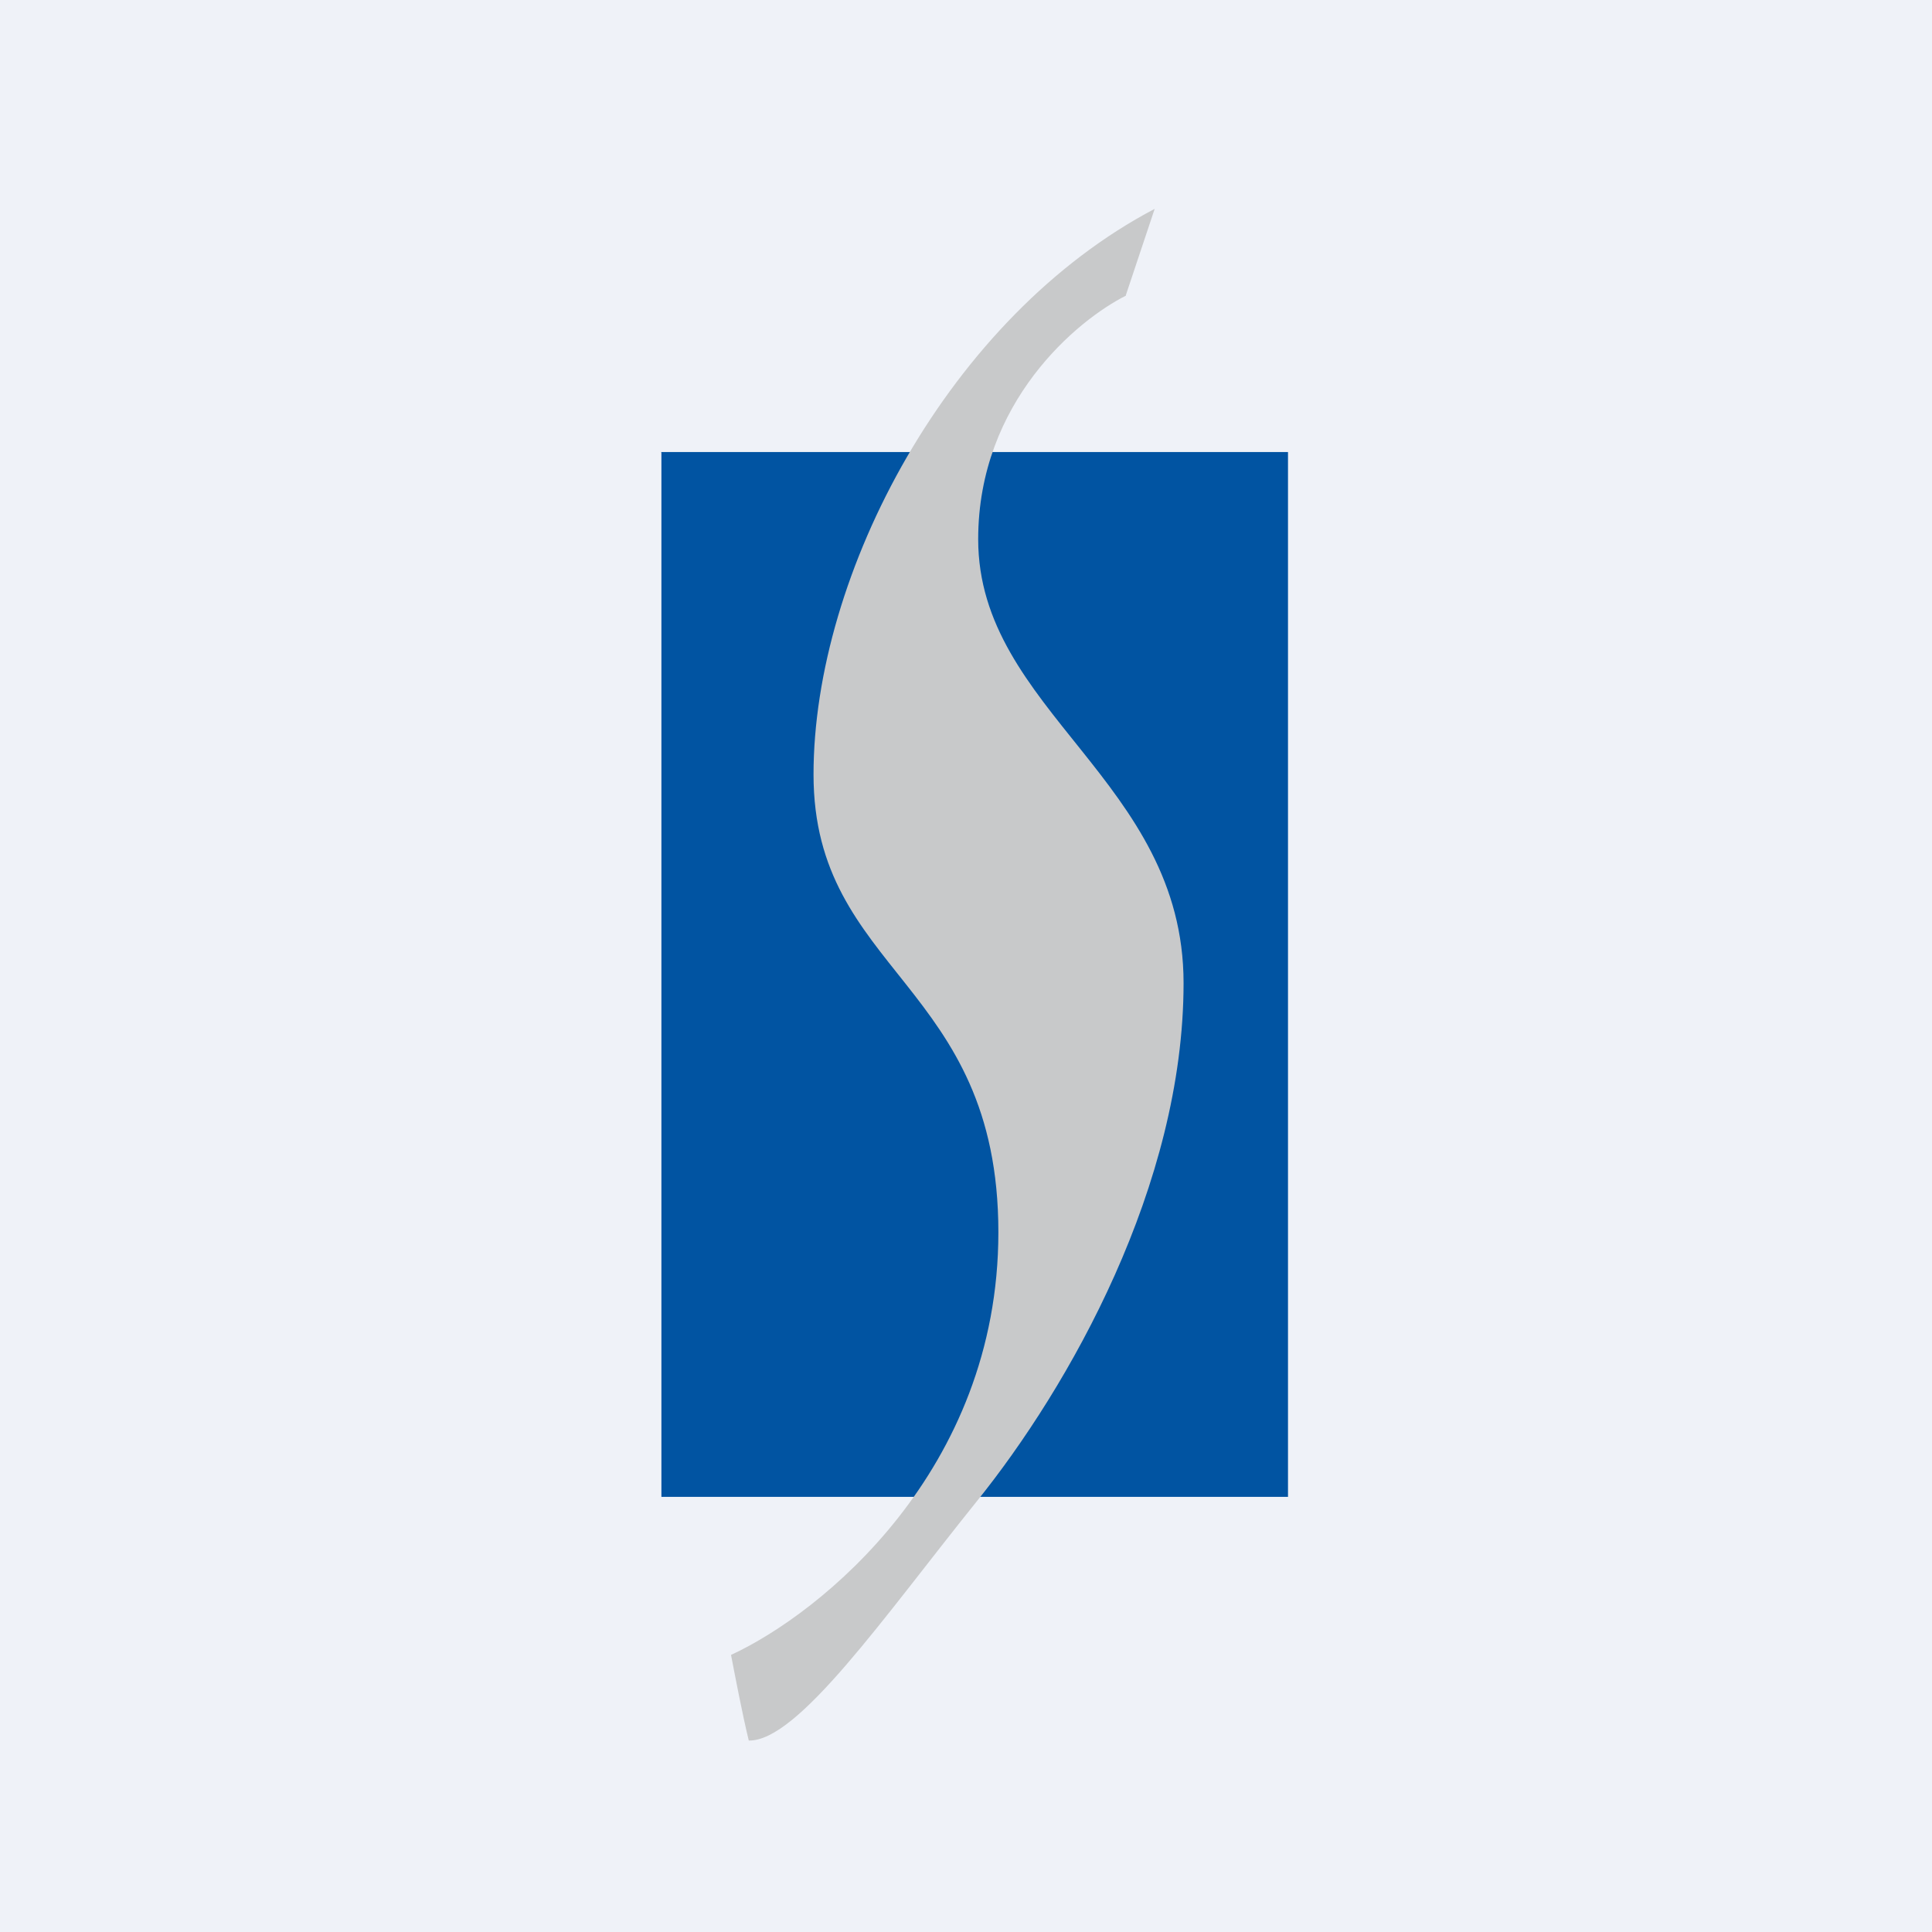
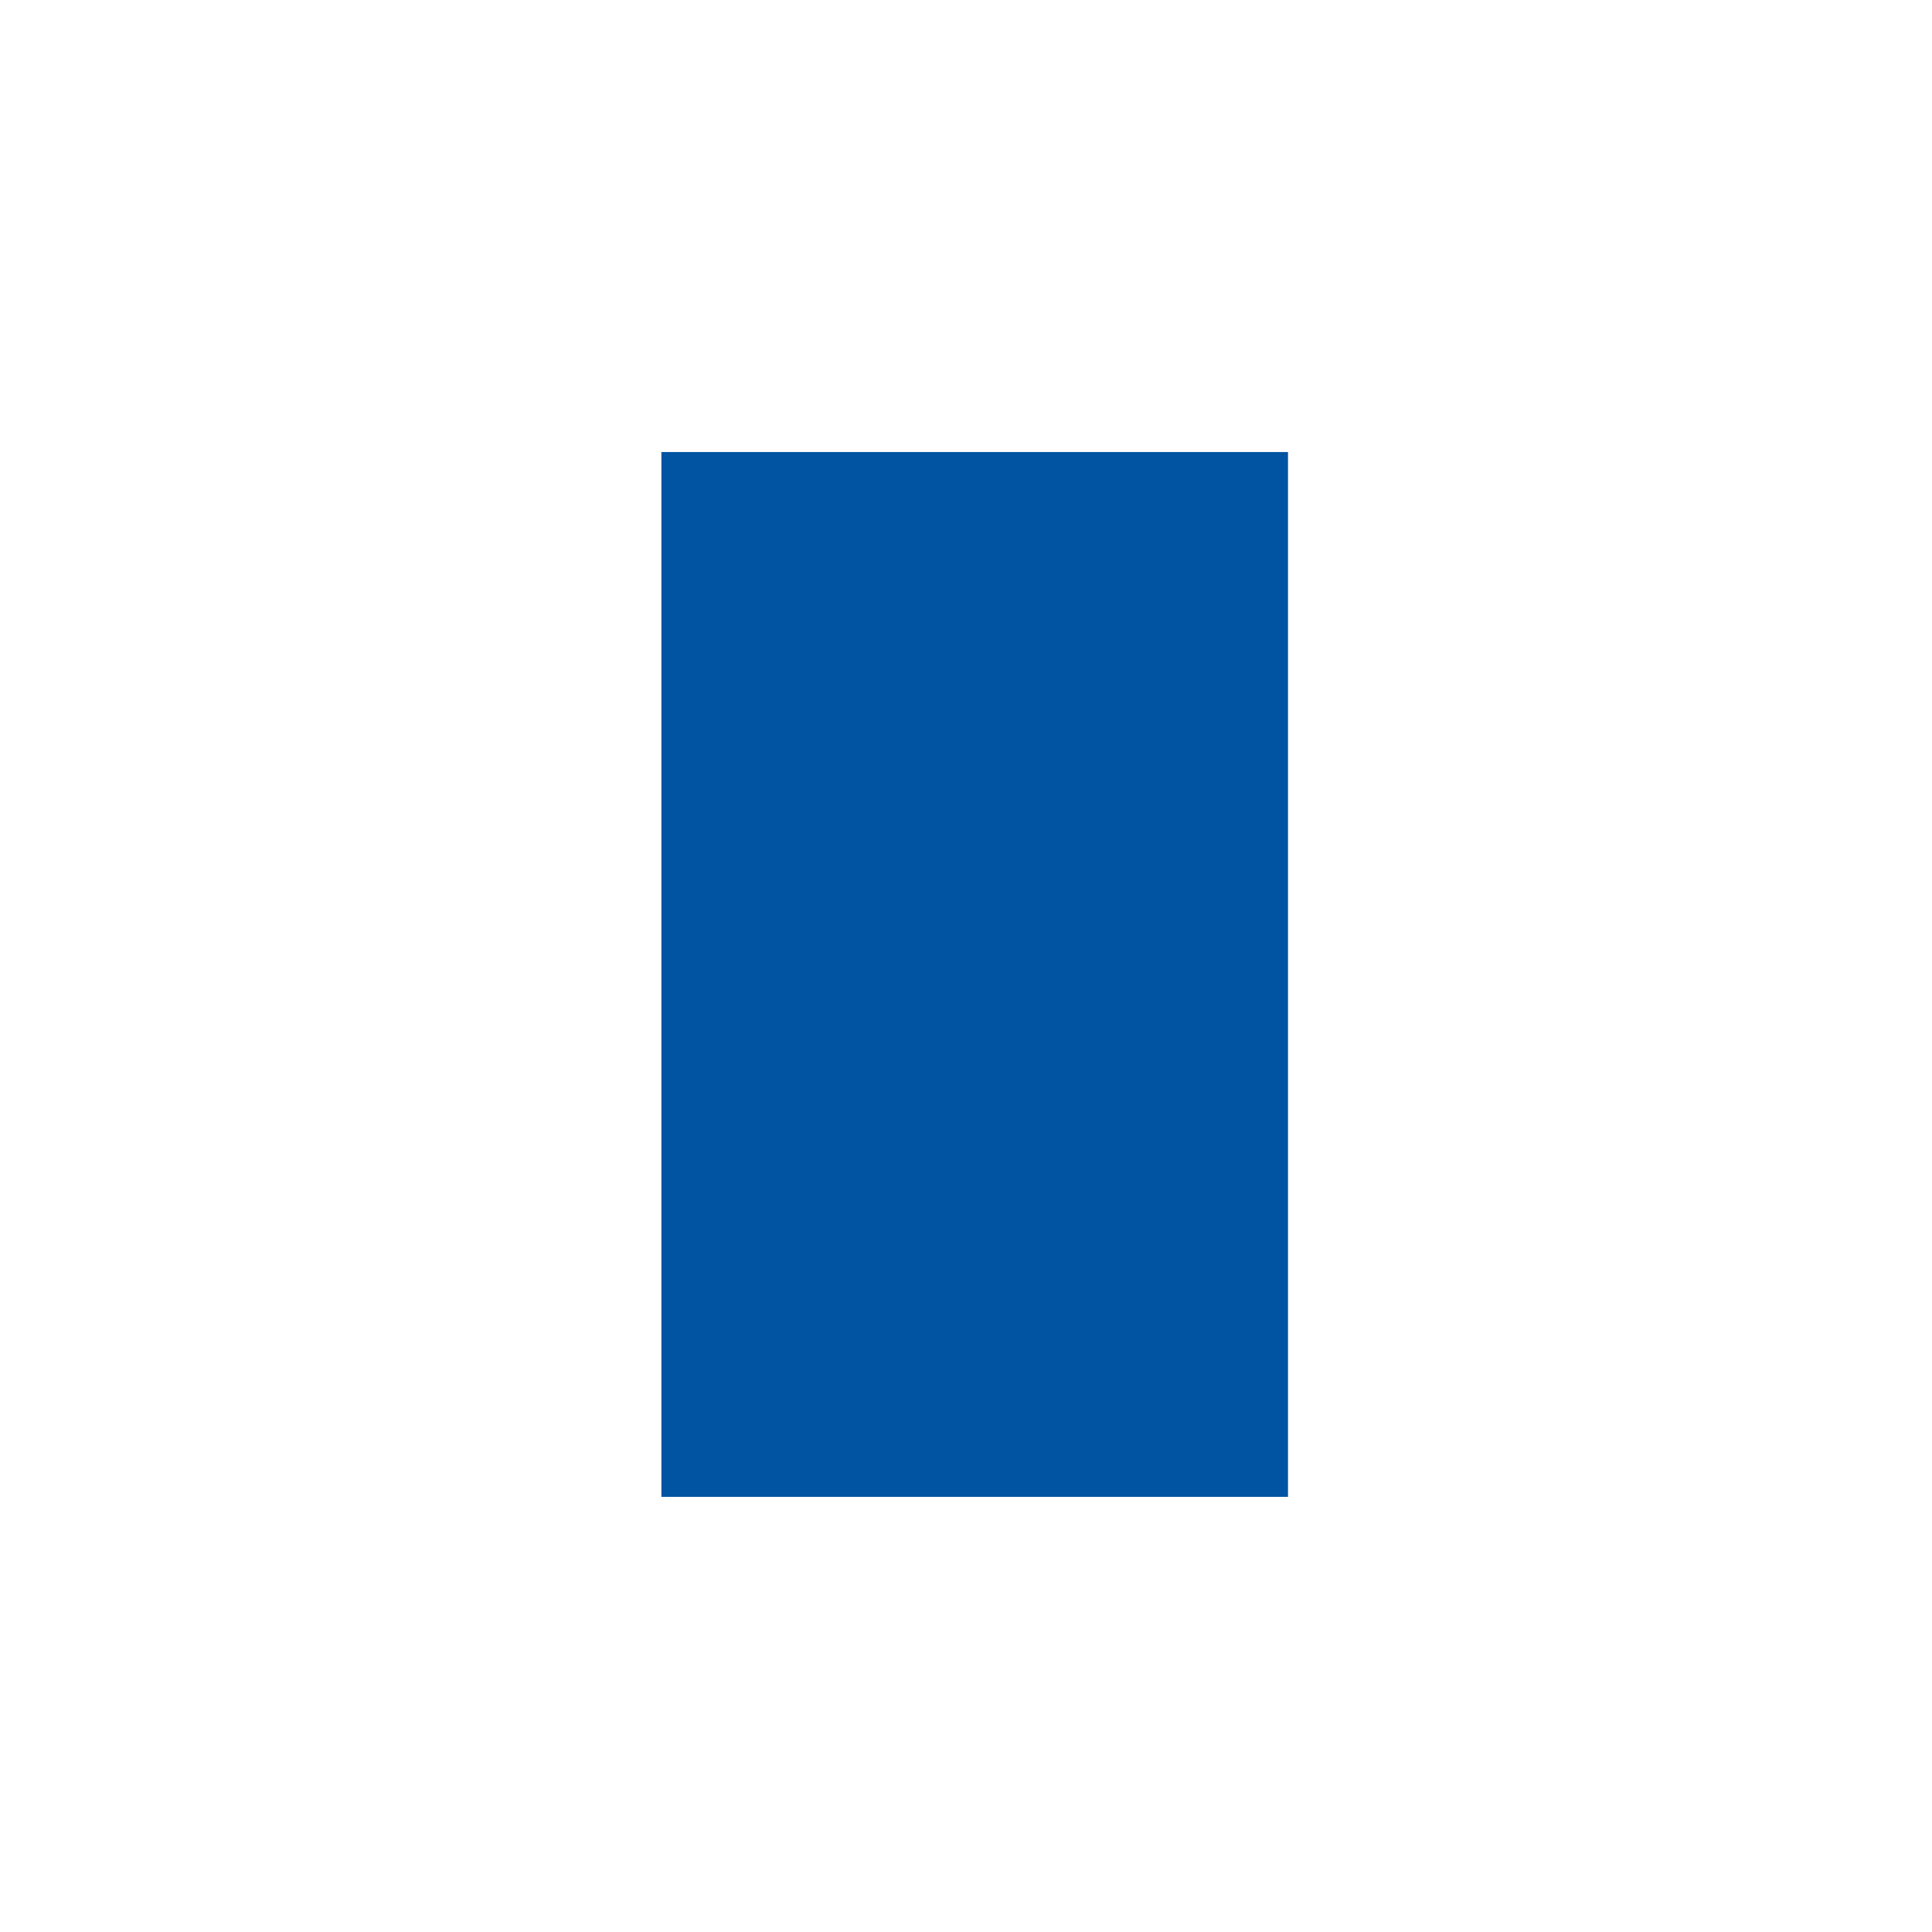
<svg xmlns="http://www.w3.org/2000/svg" viewBox="0 0 55.5 55.5">
-   <path d="M 0,0 H 55.5 V 55.5 H 0 Z" fill="rgb(239, 242, 248)" />
  <path d="M 18.99,12.985 H 37 V 43 H 19 V 13 Z" fill="rgb(1, 84, 162)" />
-   <path d="M 32.34,8.485 L 33.17,6 C 27.27,9.1 23.37,16.47 23.37,22.25 C 23.37,27.95 28.68,28.23 28.68,35.4 C 28.68,42.25 23.58,46.35 21,47.54 C 21.1,48.06 21.33,49.27 21.51,50 C 22.92,50.03 25.39,46.45 28.05,43.14 C 30.72,39.83 34,34.04 34,28.24 C 34,22.43 28.1,20.42 28.1,15.49 C 28.1,11.55 30.95,9.19 32.35,8.49 Z" fill="rgb(200, 201, 202)" />
</svg>